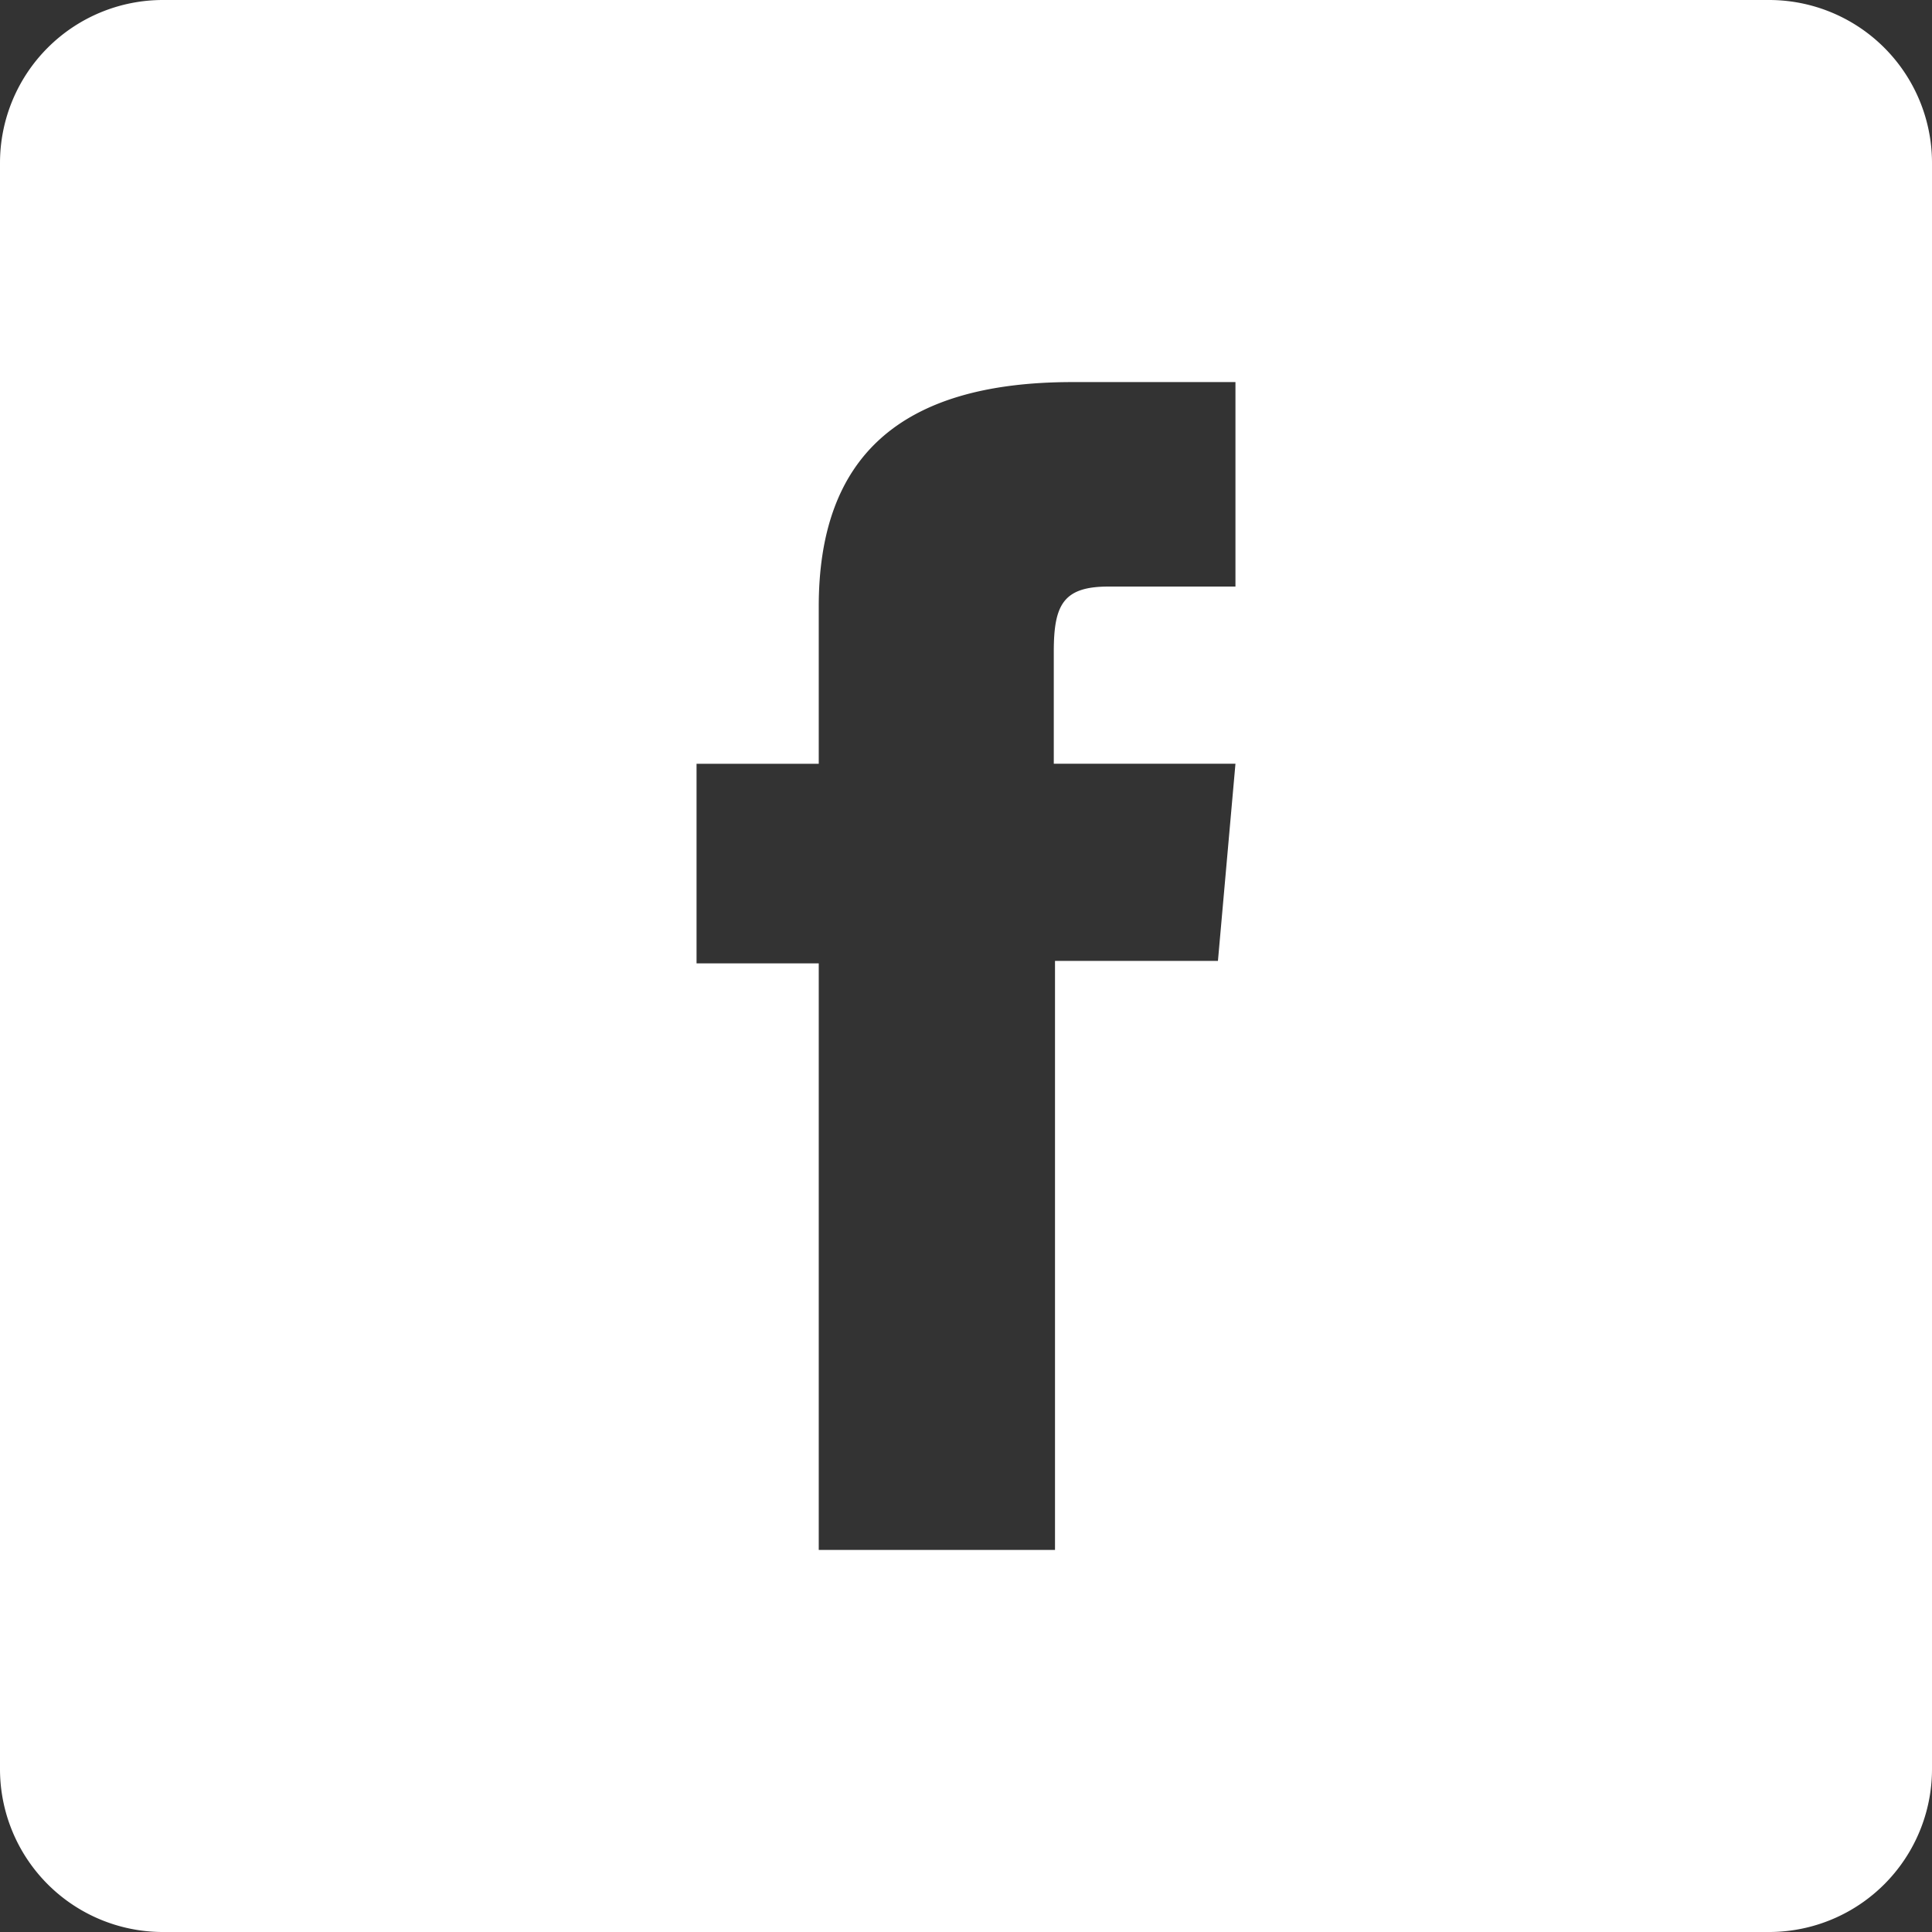
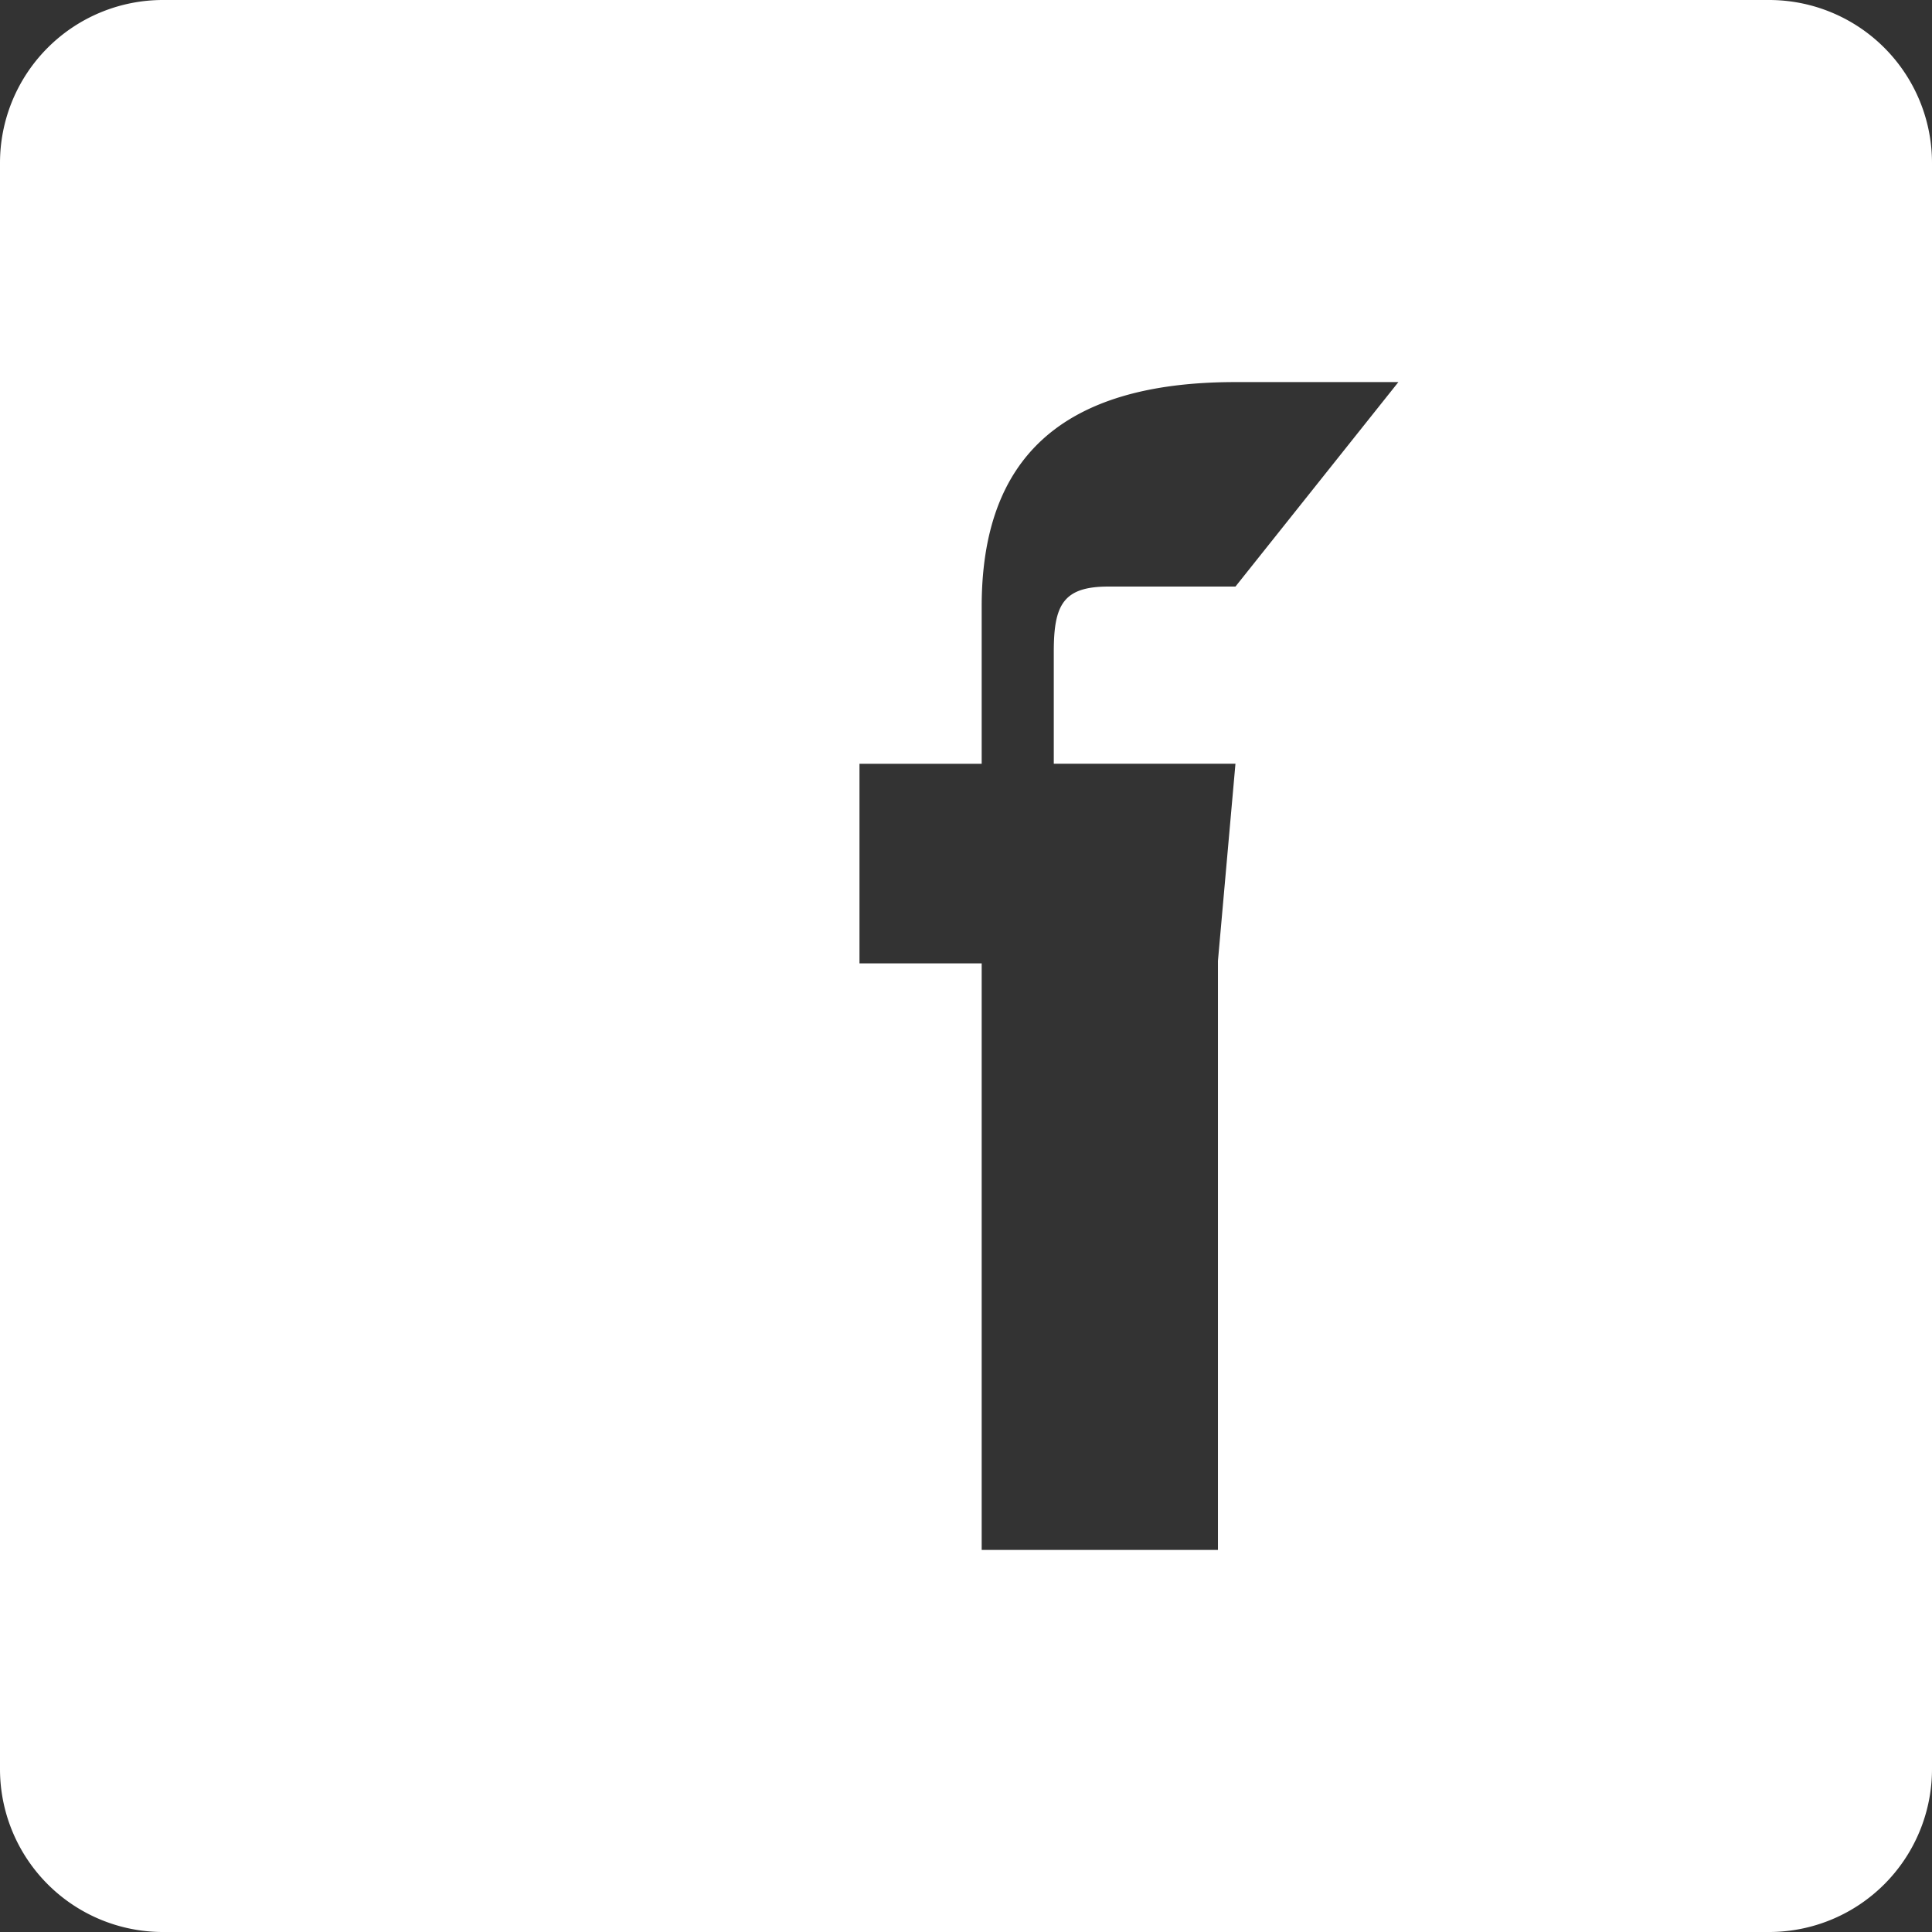
<svg xmlns="http://www.w3.org/2000/svg" viewBox="0 0 47.43 47.43">
  <rect x="0" y="0" width="47.43" height="47.43" fill="#333333" stroke="none" />
-   <path d="M20.1 38.05h5.77V23.59h4l.43-4.84h-4.43V16c0-1.15.23-1.6 1.34-1.6h3.12v-5h-4c-4.29 0-6.23 1.89-6.23 5.51v3.86h-3v4.9h3z" fill="none" />
-   <path d="M43.43 0H4a4 4 0 00-4 4v39.43a4 4 0 004 4h39.43a4 4 0 004-4V4a4 4 0 00-4-4zm-13.1 14.4h-3.12c-1.11 0-1.34.45-1.34 1.6v2.75h4.46l-.43 4.84h-4v14.46h-5.8v-14.4h-3v-4.9h3v-3.86c0-3.62 1.94-5.51 6.23-5.51h4z" fill="#fff" />
+   <path d="M43.43 0H4a4 4 0 00-4 4v39.43a4 4 0 004 4h39.43a4 4 0 004-4V4a4 4 0 00-4-4zm-13.1 14.4h-3.12c-1.11 0-1.34.45-1.34 1.6v2.75h4.46l-.43 4.84v14.46h-5.8v-14.4h-3v-4.9h3v-3.86c0-3.62 1.94-5.51 6.23-5.51h4z" fill="#fff" />
</svg>